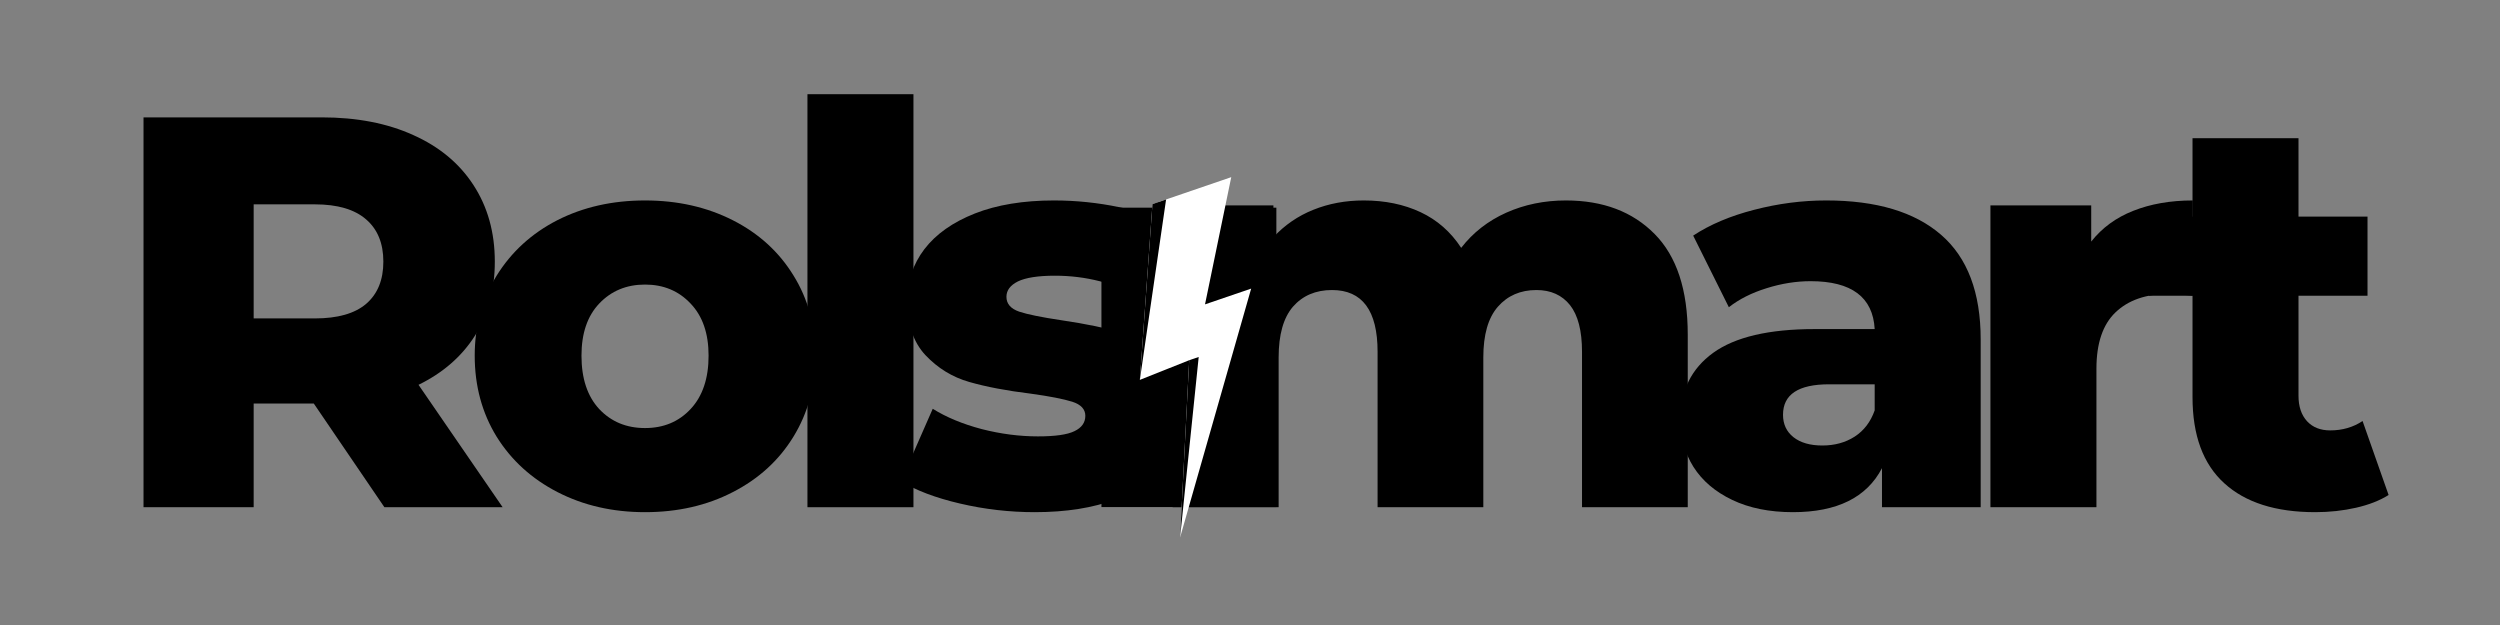
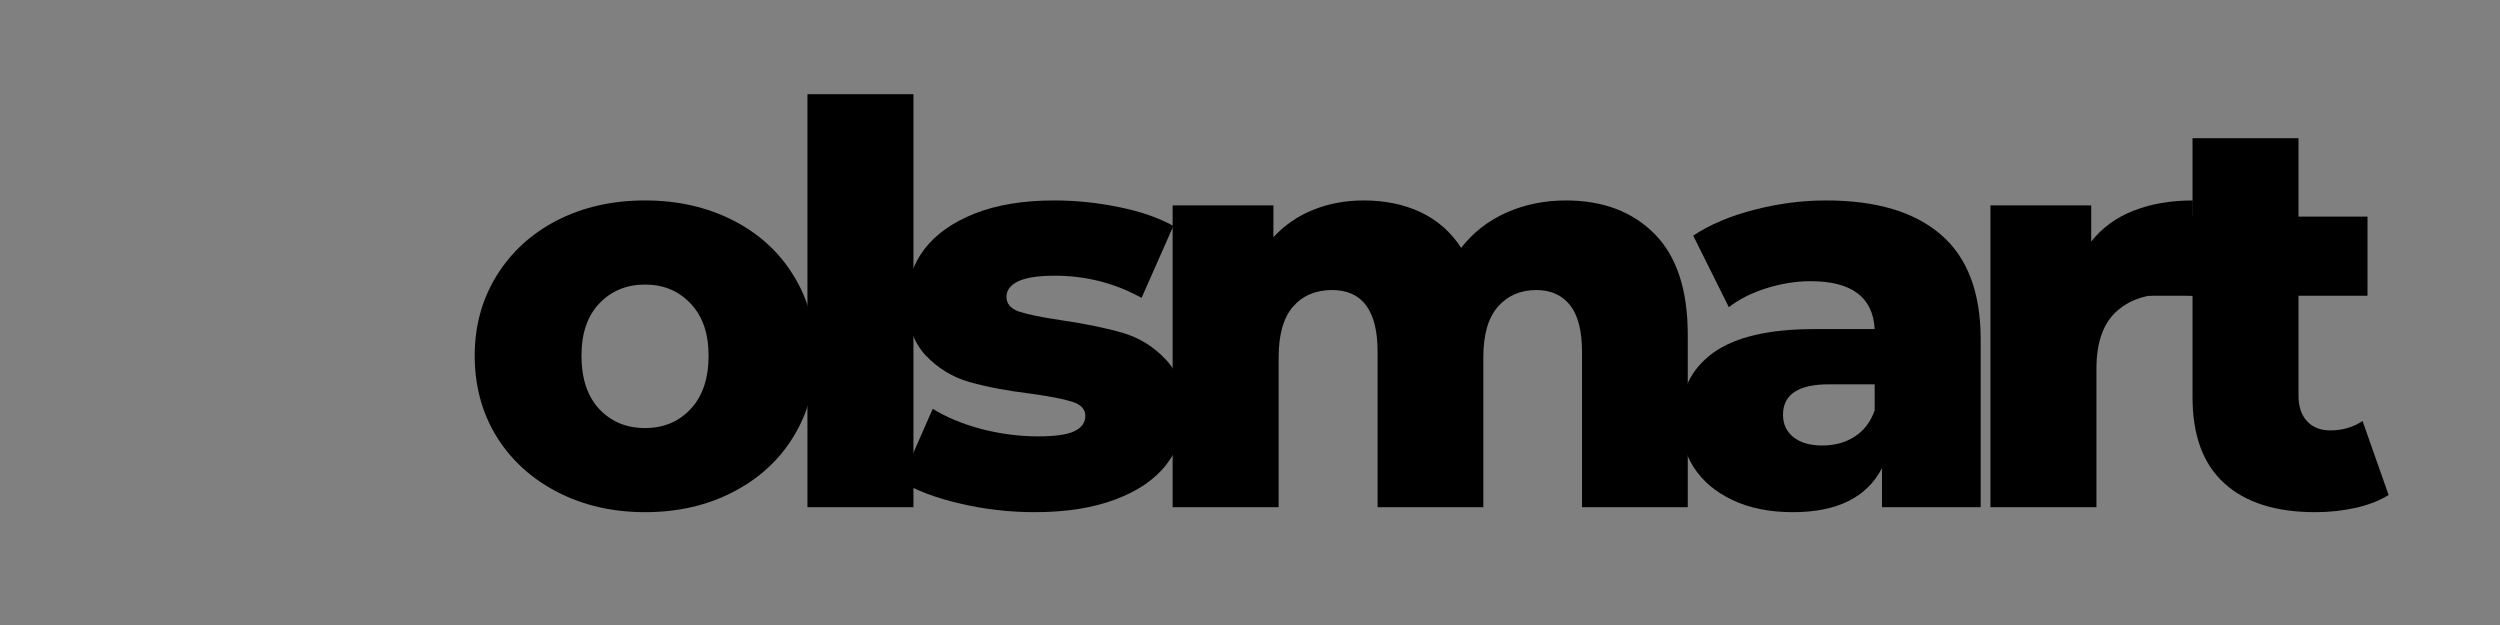
<svg xmlns="http://www.w3.org/2000/svg" version="1.0" preserveAspectRatio="xMidYMid meet" height="50" viewBox="0 0 150 37.5" zoomAndPan="magnify" width="200">
  <rect x="0" y="0" width="150" height="37.5" fill="#808080" stroke="none" />
  <defs>
    <g />
    <clipPath id="26ae833876">
      <path clip-rule="nonzero" d="M 66.086 12.461 L 76.582 12.461 L 76.582 30.434 L 66.086 30.434 Z M 66.086 12.461" />
    </clipPath>
    <clipPath id="28200e8b0a">
-       <path clip-rule="nonzero" d="M 68 10 L 76 10 L 76 33 L 68 33 Z M 68 10" />
-     </clipPath>
+       </clipPath>
    <clipPath id="bbe5432e02">
      <path clip-rule="nonzero" d="M 64.504 13.836 L 73.875 10.629 L 80.289 29.375 L 70.914 32.582 Z M 64.504 13.836" />
    </clipPath>
    <clipPath id="5f813df672">
      <path clip-rule="nonzero" d="M 64.504 13.836 L 73.875 10.629 L 80.289 29.375 L 70.914 32.582 Z M 64.504 13.836" />
    </clipPath>
    <clipPath id="4000fe1b7a">
-       <path clip-rule="nonzero" d="M 68 11 L 72 11 L 72 33 L 68 33 Z M 68 11" />
-     </clipPath>
+       </clipPath>
    <clipPath id="54e5cc7335">
      <path clip-rule="nonzero" d="M 64.504 13.836 L 73.875 10.629 L 80.289 29.375 L 70.914 32.582 Z M 64.504 13.836" />
    </clipPath>
    <clipPath id="7c61348824">
      <path clip-rule="nonzero" d="M 64.504 13.836 L 73.875 10.629 L 80.289 29.375 L 70.914 32.582 Z M 64.504 13.836" />
    </clipPath>
  </defs>
  <g fill-opacity="1" fill="#000000">
    <g transform="translate(6.267, 30.433)">
      <g>
-         <path d="M 12.562 -6.219 L 8.953 -6.219 L 8.953 0 L 2.344 0 L 2.344 -23.391 L 13.031 -23.391 C 15.145 -23.391 16.977 -23.035 18.531 -22.328 C 20.094 -21.629 21.297 -20.629 22.141 -19.328 C 22.992 -18.023 23.422 -16.492 23.422 -14.734 C 23.422 -13.035 23.023 -11.555 22.234 -10.297 C 21.441 -9.047 20.312 -8.062 18.844 -7.344 L 23.891 0 L 16.797 0 Z M 16.734 -14.734 C 16.734 -15.828 16.391 -16.672 15.703 -17.266 C 15.016 -17.867 13.988 -18.172 12.625 -18.172 L 8.953 -18.172 L 8.953 -11.328 L 12.625 -11.328 C 13.988 -11.328 15.016 -11.617 15.703 -12.203 C 16.391 -12.797 16.734 -13.641 16.734 -14.734 Z M 16.734 -14.734" />
-       </g>
+         </g>
    </g>
  </g>
  <g fill-opacity="1" fill="#000000">
    <g transform="translate(27.577, 30.433)">
      <g>
        <path d="M 11.125 0.297 C 9.188 0.297 7.438 -0.102 5.875 -0.906 C 4.32 -1.707 3.102 -2.816 2.219 -4.234 C 1.344 -5.66 0.906 -7.281 0.906 -9.094 C 0.906 -10.875 1.344 -12.473 2.219 -13.891 C 3.102 -15.316 4.316 -16.426 5.859 -17.219 C 7.41 -18.008 9.164 -18.406 11.125 -18.406 C 13.082 -18.406 14.836 -18.008 16.391 -17.219 C 17.953 -16.426 19.164 -15.32 20.031 -13.906 C 20.906 -12.5 21.344 -10.895 21.344 -9.094 C 21.344 -7.281 20.906 -5.66 20.031 -4.234 C 19.164 -2.816 17.953 -1.707 16.391 -0.906 C 14.836 -0.102 13.082 0.297 11.125 0.297 Z M 11.125 -4.75 C 12.238 -4.75 13.148 -5.129 13.859 -5.891 C 14.578 -6.66 14.938 -7.727 14.938 -9.094 C 14.938 -10.426 14.578 -11.469 13.859 -12.219 C 13.148 -12.977 12.238 -13.359 11.125 -13.359 C 10.008 -13.359 9.094 -12.977 8.375 -12.219 C 7.664 -11.469 7.312 -10.426 7.312 -9.094 C 7.312 -7.727 7.664 -6.66 8.375 -5.891 C 9.094 -5.129 10.008 -4.75 11.125 -4.75 Z M 11.125 -4.75" />
      </g>
    </g>
  </g>
  <g fill-opacity="1" fill="#000000">
    <g transform="translate(46.416, 30.433)">
      <g>
        <path d="M 2.031 -24.781 L 8.391 -24.781 L 8.391 0 L 2.031 0 Z M 2.031 -24.781" />
      </g>
    </g>
  </g>
  <g fill-opacity="1" fill="#000000">
    <g transform="translate(53.464, 30.433)">
      <g>
        <path d="M 8.625 0.297 C 7.102 0.297 5.609 0.125 4.141 -0.219 C 2.672 -0.562 1.488 -1.008 0.594 -1.562 L 2.5 -5.906 C 3.32 -5.395 4.301 -4.988 5.438 -4.688 C 6.582 -4.395 7.707 -4.25 8.812 -4.25 C 9.844 -4.25 10.57 -4.352 11 -4.562 C 11.438 -4.77 11.656 -5.078 11.656 -5.484 C 11.656 -5.879 11.395 -6.16 10.875 -6.328 C 10.352 -6.492 9.523 -6.656 8.391 -6.812 C 6.941 -6.988 5.707 -7.223 4.688 -7.516 C 3.676 -7.805 2.801 -8.344 2.062 -9.125 C 1.332 -9.906 0.969 -10.992 0.969 -12.391 C 0.969 -13.547 1.312 -14.578 2 -15.484 C 2.695 -16.391 3.707 -17.102 5.031 -17.625 C 6.352 -18.145 7.938 -18.406 9.781 -18.406 C 11.102 -18.406 12.41 -18.27 13.703 -18 C 14.992 -17.738 16.07 -17.363 16.938 -16.875 L 15.031 -12.562 C 13.426 -13.445 11.691 -13.891 9.828 -13.891 C 8.816 -13.891 8.078 -13.773 7.609 -13.547 C 7.148 -13.316 6.922 -13.008 6.922 -12.625 C 6.922 -12.207 7.176 -11.91 7.688 -11.734 C 8.195 -11.566 9.039 -11.395 10.219 -11.219 C 11.707 -11 12.941 -10.742 13.922 -10.453 C 14.91 -10.16 15.766 -9.629 16.484 -8.859 C 17.211 -8.098 17.578 -7.023 17.578 -5.641 C 17.578 -4.504 17.227 -3.484 16.531 -2.578 C 15.844 -1.68 14.82 -0.977 13.469 -0.469 C 12.125 0.039 10.508 0.297 8.625 0.297 Z M 8.625 0.297" />
      </g>
    </g>
  </g>
  <g fill-opacity="1" fill="#000000">
    <g transform="translate(68.327, 30.433)">
      <g>
        <path d="M 25.625 -18.406 C 27.852 -18.406 29.629 -17.734 30.953 -16.391 C 32.273 -15.055 32.938 -13.047 32.938 -10.359 L 32.938 0 L 26.594 0 L 26.594 -9.328 C 26.594 -10.586 26.352 -11.52 25.875 -12.125 C 25.395 -12.727 24.723 -13.031 23.859 -13.031 C 22.898 -13.031 22.129 -12.695 21.547 -12.031 C 20.961 -11.363 20.672 -10.348 20.672 -8.984 L 20.672 0 L 14.328 0 L 14.328 -9.328 C 14.328 -11.797 13.414 -13.031 11.594 -13.031 C 10.613 -13.031 9.832 -12.695 9.25 -12.031 C 8.676 -11.363 8.391 -10.348 8.391 -8.984 L 8.391 0 L 2.031 0 L 2.031 -18.109 L 8.078 -18.109 L 8.078 -16.203 C 8.754 -16.93 9.551 -17.477 10.469 -17.844 C 11.395 -18.219 12.406 -18.406 13.5 -18.406 C 14.77 -18.406 15.906 -18.172 16.906 -17.703 C 17.906 -17.234 18.719 -16.52 19.344 -15.562 C 20.051 -16.477 20.953 -17.18 22.047 -17.672 C 23.141 -18.16 24.332 -18.406 25.625 -18.406 Z M 25.625 -18.406" />
      </g>
    </g>
  </g>
  <g fill-opacity="1" fill="#000000">
    <g transform="translate(99.825, 30.433)">
      <g>
        <path d="M 9.75 -18.406 C 12.758 -18.406 15.055 -17.719 16.641 -16.344 C 18.223 -14.977 19.016 -12.883 19.016 -10.062 L 19.016 0 L 13.094 0 L 13.094 -2.344 C 12.176 -0.582 10.395 0.297 7.75 0.297 C 6.344 0.297 5.129 0.051 4.109 -0.438 C 3.086 -0.926 2.312 -1.586 1.781 -2.422 C 1.258 -3.254 1 -4.207 1 -5.281 C 1 -6.988 1.656 -8.316 2.969 -9.266 C 4.281 -10.211 6.305 -10.688 9.047 -10.688 L 12.656 -10.688 C 12.551 -12.602 11.27 -13.562 8.812 -13.562 C 7.945 -13.562 7.066 -13.422 6.172 -13.141 C 5.285 -12.867 4.531 -12.488 3.906 -12 L 1.766 -16.297 C 2.773 -16.961 3.992 -17.477 5.422 -17.844 C 6.859 -18.219 8.301 -18.406 9.75 -18.406 Z M 9.516 -3.703 C 10.254 -3.703 10.898 -3.879 11.453 -4.234 C 12.016 -4.598 12.414 -5.125 12.656 -5.812 L 12.656 -7.375 L 9.922 -7.375 C 8.078 -7.375 7.156 -6.766 7.156 -5.547 C 7.156 -4.984 7.363 -4.535 7.781 -4.203 C 8.207 -3.867 8.785 -3.703 9.516 -3.703 Z M 9.516 -3.703" />
      </g>
    </g>
  </g>
  <g fill-opacity="1" fill="#000000">
    <g transform="translate(117.395, 30.433)">
      <g>
        <path d="M 8.078 -15.938 C 8.723 -16.758 9.562 -17.375 10.594 -17.781 C 11.633 -18.195 12.828 -18.406 14.172 -18.406 L 14.172 -12.688 C 13.586 -12.758 13.109 -12.797 12.734 -12.797 C 11.367 -12.797 10.301 -12.426 9.531 -11.688 C 8.77 -10.957 8.391 -9.832 8.391 -8.312 L 8.391 0 L 2.031 0 L 2.031 -18.109 L 8.078 -18.109 Z M 8.078 -15.938" />
      </g>
    </g>
  </g>
  <g fill-opacity="1" fill="#000000">
    <g transform="translate(128.785, 30.433)">
      <g>
        <path d="M 14.531 -0.734 C 14 -0.398 13.348 -0.145 12.578 0.031 C 11.805 0.207 10.988 0.297 10.125 0.297 C 7.758 0.297 5.941 -0.281 4.672 -1.438 C 3.398 -2.594 2.766 -4.316 2.766 -6.609 L 2.766 -12.688 L 0.141 -12.688 L 0.141 -17.438 L 2.766 -17.438 L 2.766 -22.141 L 9.125 -22.141 L 9.125 -17.438 L 13.266 -17.438 L 13.266 -12.688 L 9.125 -12.688 L 9.125 -6.688 C 9.125 -6.039 9.297 -5.531 9.641 -5.156 C 9.984 -4.789 10.445 -4.609 11.031 -4.609 C 11.758 -4.609 12.406 -4.797 12.969 -5.172 Z M 14.531 -0.734" />
      </g>
    </g>
  </g>
  <g clip-path="url(#26ae833876)">
-     <path fill-rule="nonzero" fill-opacity="1" d="M 66.086 12.461 L 76.582 12.461 L 76.582 30.422 L 66.086 30.422 Z M 66.086 12.461" fill="#000000" />
-   </g>
+     </g>
  <g clip-path="url(#28200e8b0a)">
    <g clip-path="url(#bbe5432e02)">
      <g clip-path="url(#5f813df672)">
        <path fill-rule="nonzero" fill-opacity="1" d="M 69.148 12.246 L 73.875 10.629 L 72.301 18.262 L 75.07 17.316 L 70.805 32.25 L 71.352 21.613 L 68.391 22.793 Z M 69.148 12.246" fill="#ffffff" />
      </g>
    </g>
  </g>
  <g clip-path="url(#4000fe1b7a)">
    <g clip-path="url(#54e5cc7335)">
      <g clip-path="url(#7c61348824)">
-         <path fill-rule="nonzero" fill-opacity="1" d="M 69.148 12.246 L 69.965 11.969 L 68.391 22.793 Z M 70.805 32.25 L 71.922 21.418 L 71.352 21.613 Z M 70.805 32.25" fill="#000000" />
-       </g>
+         </g>
    </g>
  </g>
</svg>